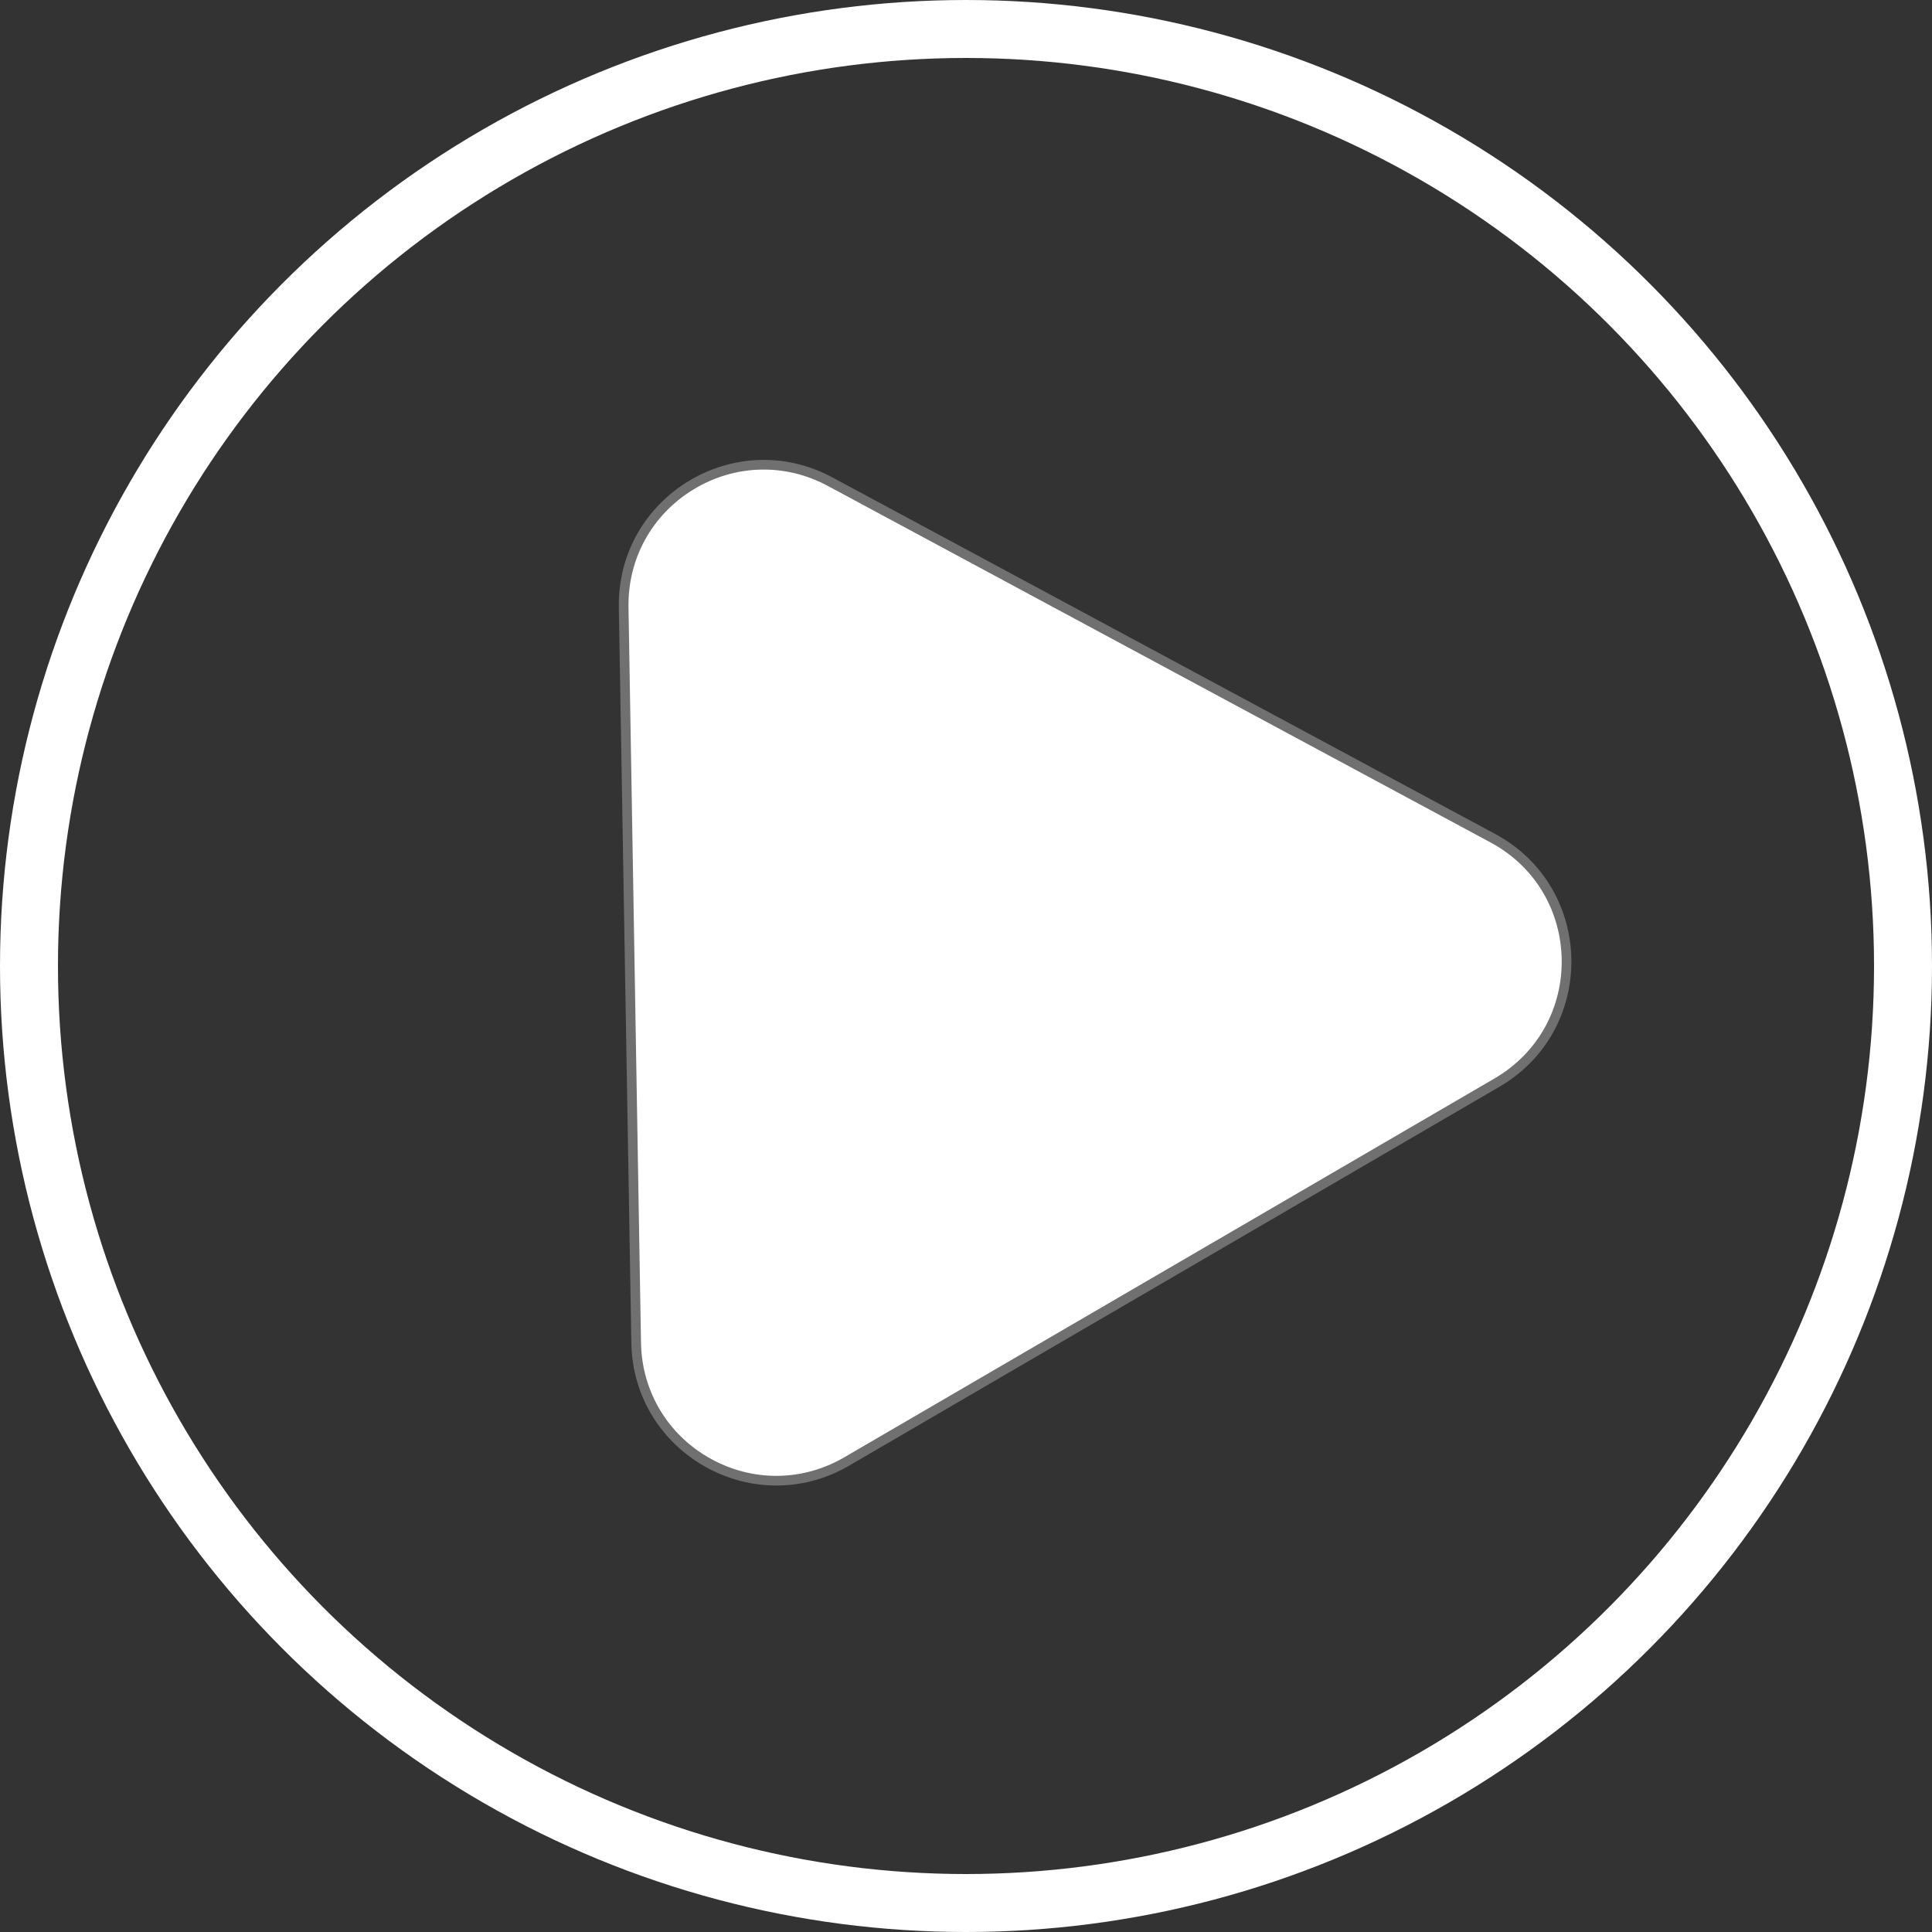
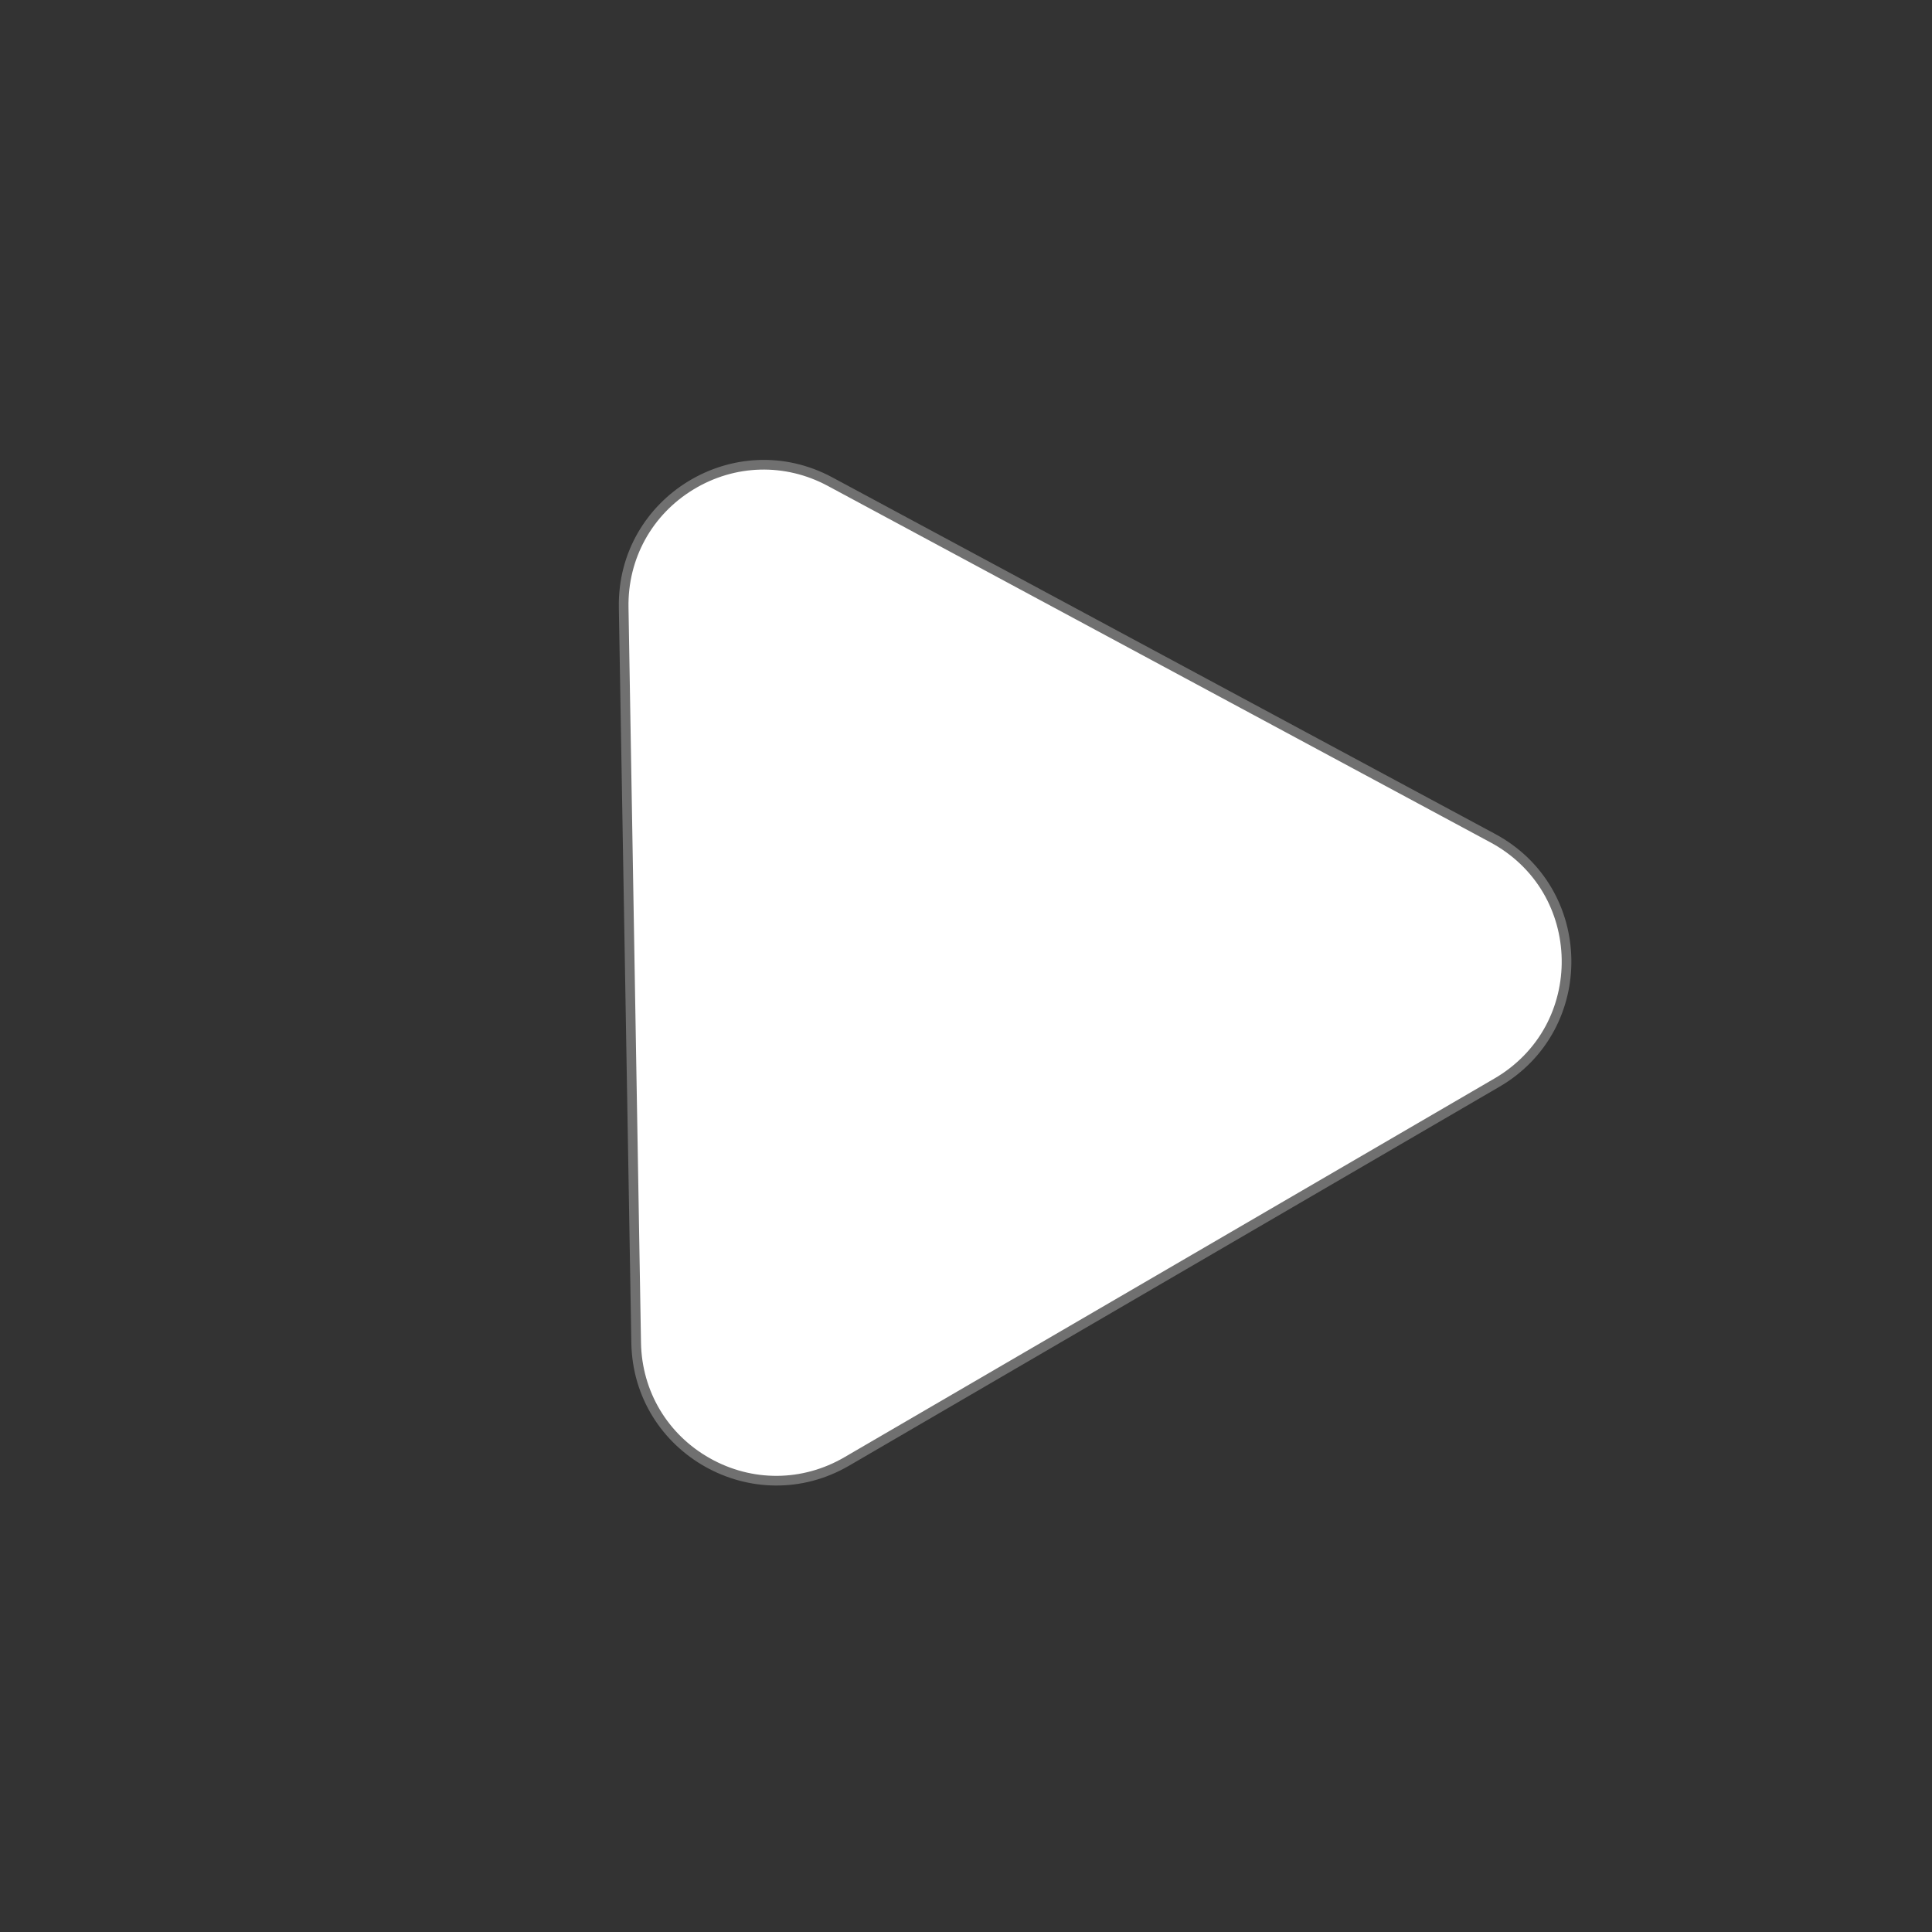
<svg xmlns="http://www.w3.org/2000/svg" width="200" height="200" viewBox="0 0 200 200">
  <rect x="0" y="0" width="200" height="200" fill="#333333" stroke="none" />
  <g id="Group_47" data-name="Group 47" transform="translate(-856 -452)">
    <g id="Polygon_2" data-name="Polygon 2" transform="matrix(0.017, 1, -1, 0.017, 1033.28, 487.361)" fill="#fff">
      <path d="M 101.72 113.153 L 25.594 113.153 C 20.391 113.153 15.715 110.473 13.084 105.985 C 10.454 101.496 10.401 96.106 12.943 91.567 L 51.006 23.61 C 52.324 21.257 54.229 19.334 56.516 18.049 C 58.673 16.836 61.143 16.196 63.657 16.196 C 66.171 16.196 68.641 16.836 70.798 18.049 C 73.085 19.334 74.99 21.257 76.308 23.61 L 114.371 91.567 C 116.913 96.106 116.861 101.496 114.23 105.985 C 111.599 110.473 106.923 113.153 101.72 113.153 Z" stroke="none" />
      <path d="M 63.657 16.696 C 61.228 16.696 58.844 17.314 56.761 18.485 C 54.555 19.725 52.716 21.581 51.443 23.854 L 13.38 91.812 C 10.925 96.194 10.976 101.398 13.516 105.732 C 16.056 110.066 20.571 112.653 25.594 112.653 L 101.72 112.653 C 106.743 112.653 111.259 110.066 113.799 105.732 C 116.338 101.398 116.389 96.194 113.935 91.812 L 75.872 23.854 C 74.599 21.581 72.76 19.725 70.554 18.485 C 68.471 17.314 66.086 16.696 63.657 16.696 M 63.657 15.696 C 68.769 15.696 73.88 18.252 76.744 23.366 L 114.807 91.323 C 120.407 101.322 113.18 113.653 101.72 113.653 L 25.594 113.653 C 14.134 113.653 6.907 101.322 12.507 91.323 L 50.57 23.366 C 53.434 18.252 58.546 15.696 63.657 15.696 Z" stroke="none" fill="#707070" />
    </g>
    <g id="Ellipse_42" data-name="Ellipse 42" transform="translate(856 452)" fill="none" stroke="#fff" stroke-width="6">
      <circle cx="100" cy="100" r="100" stroke="none" />
-       <circle cx="100" cy="100" r="97" fill="none" />
    </g>
  </g>
</svg>